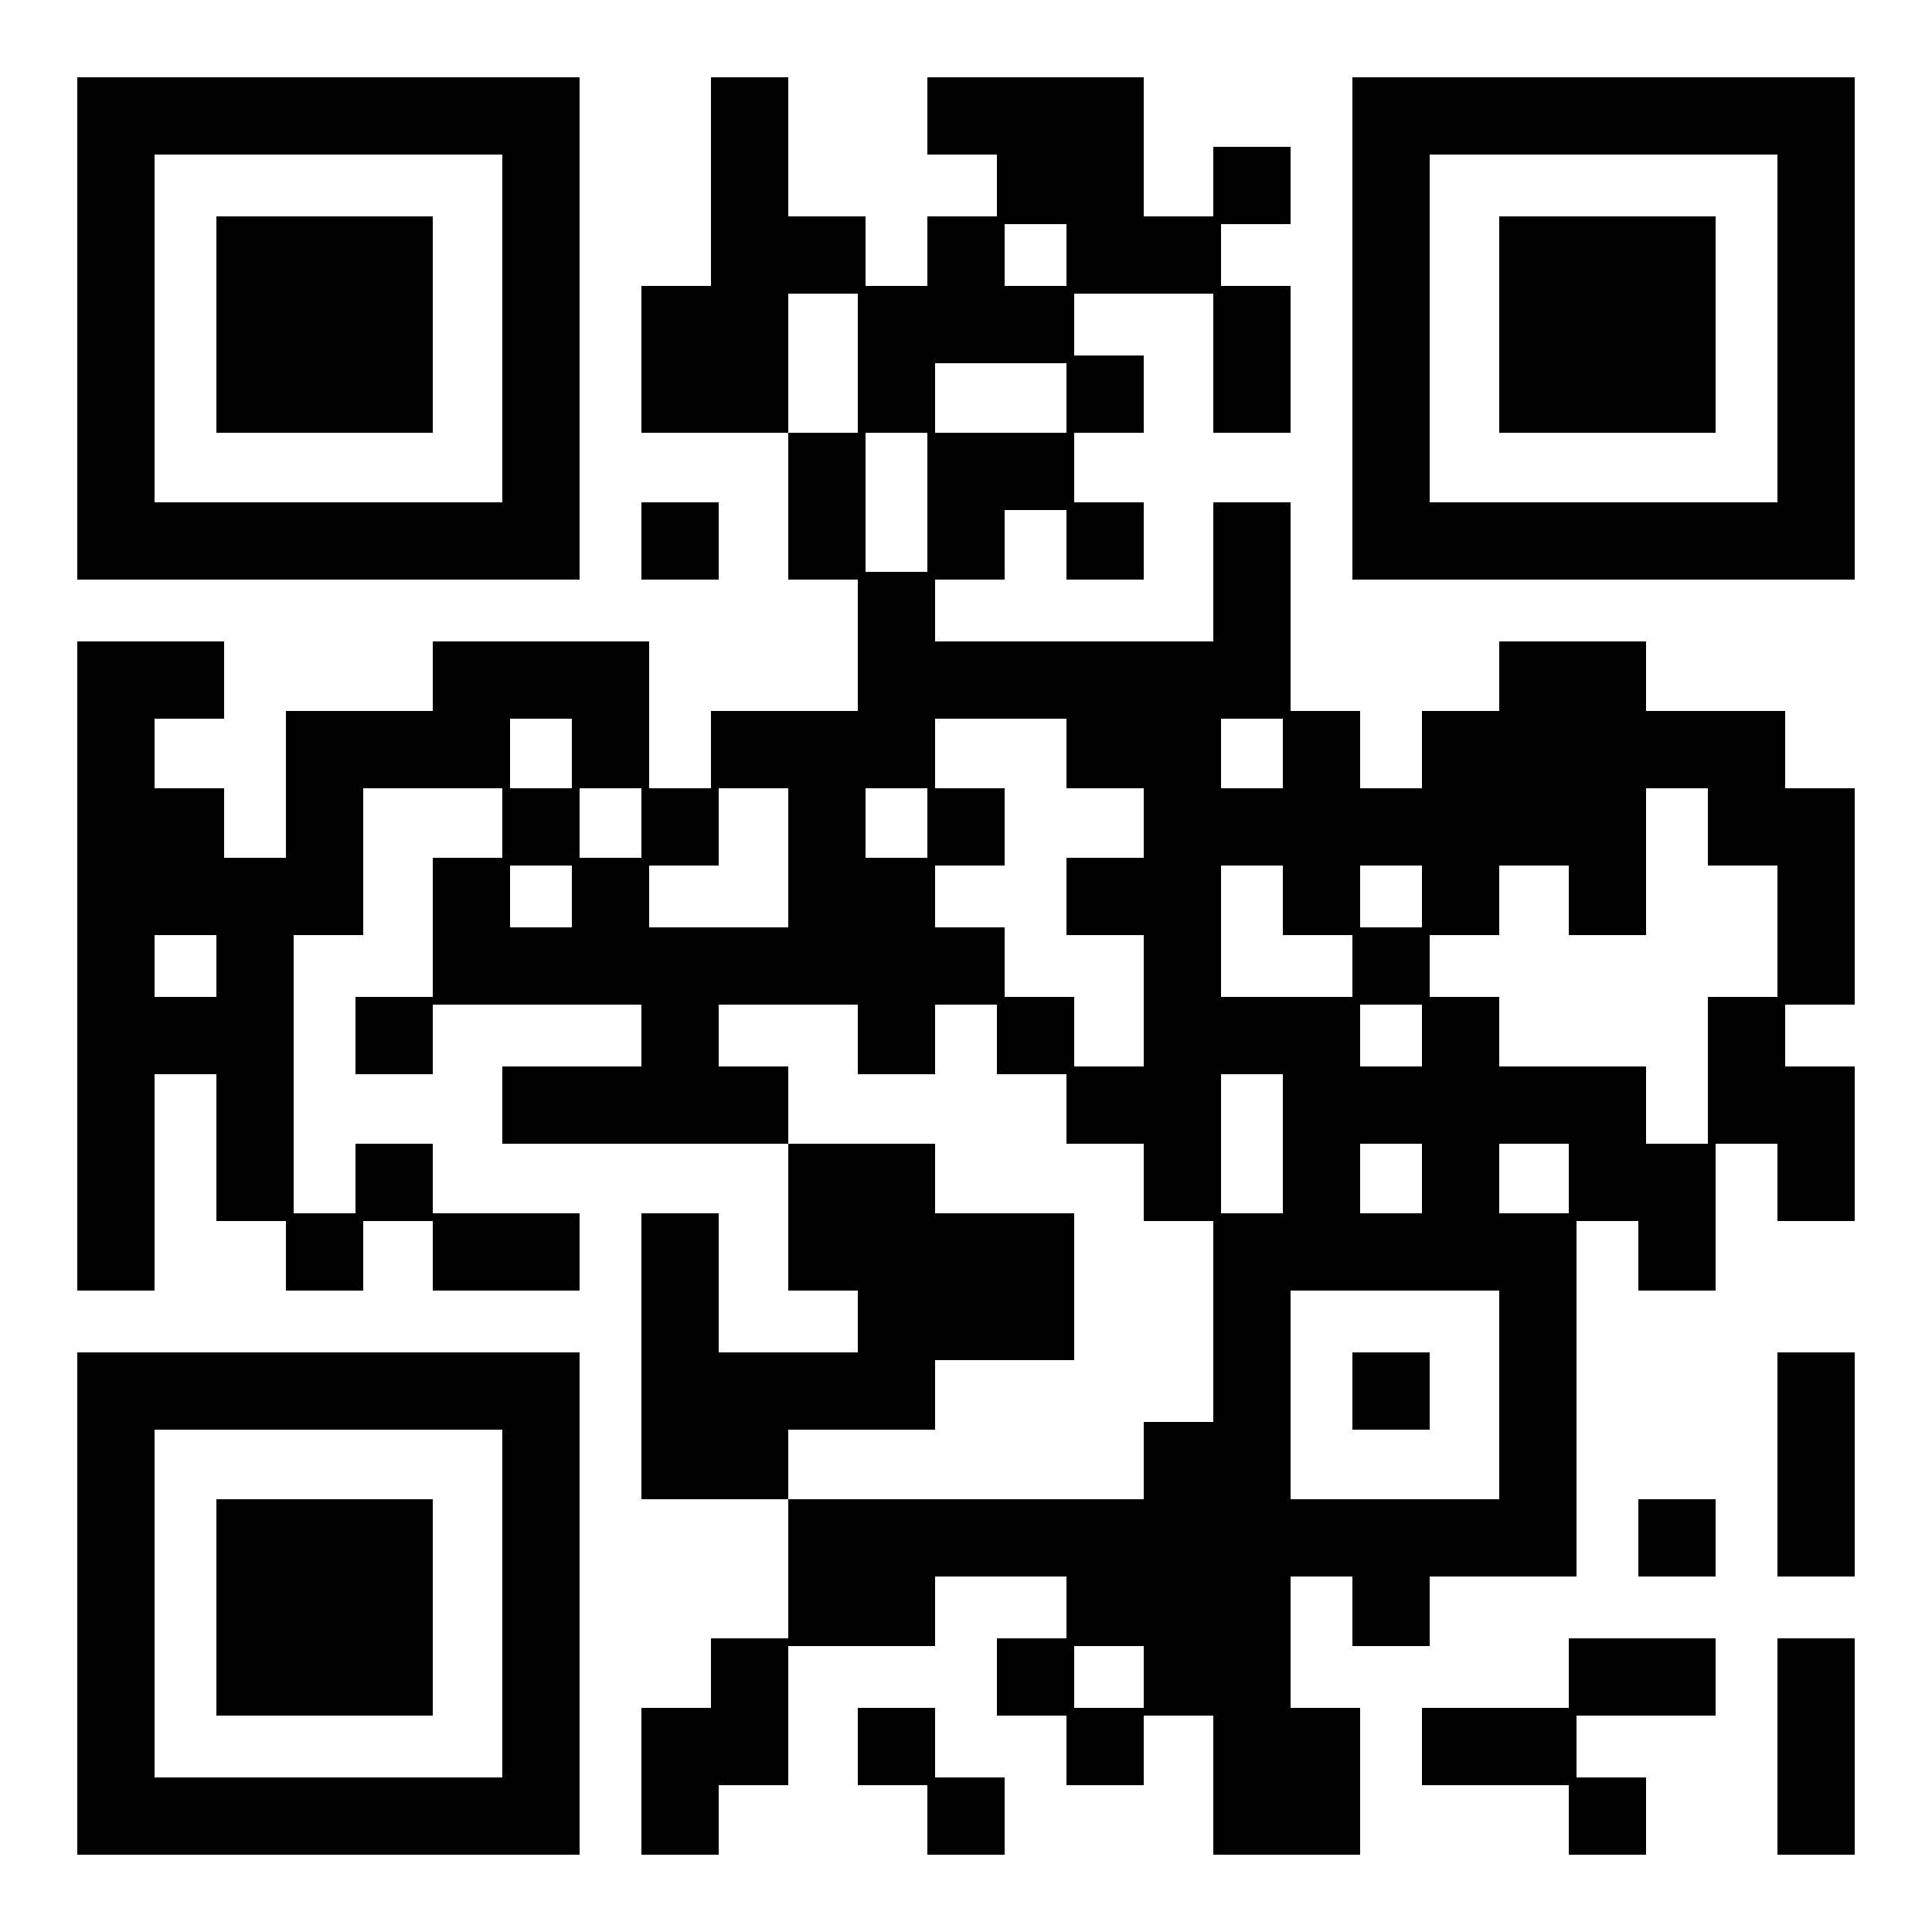
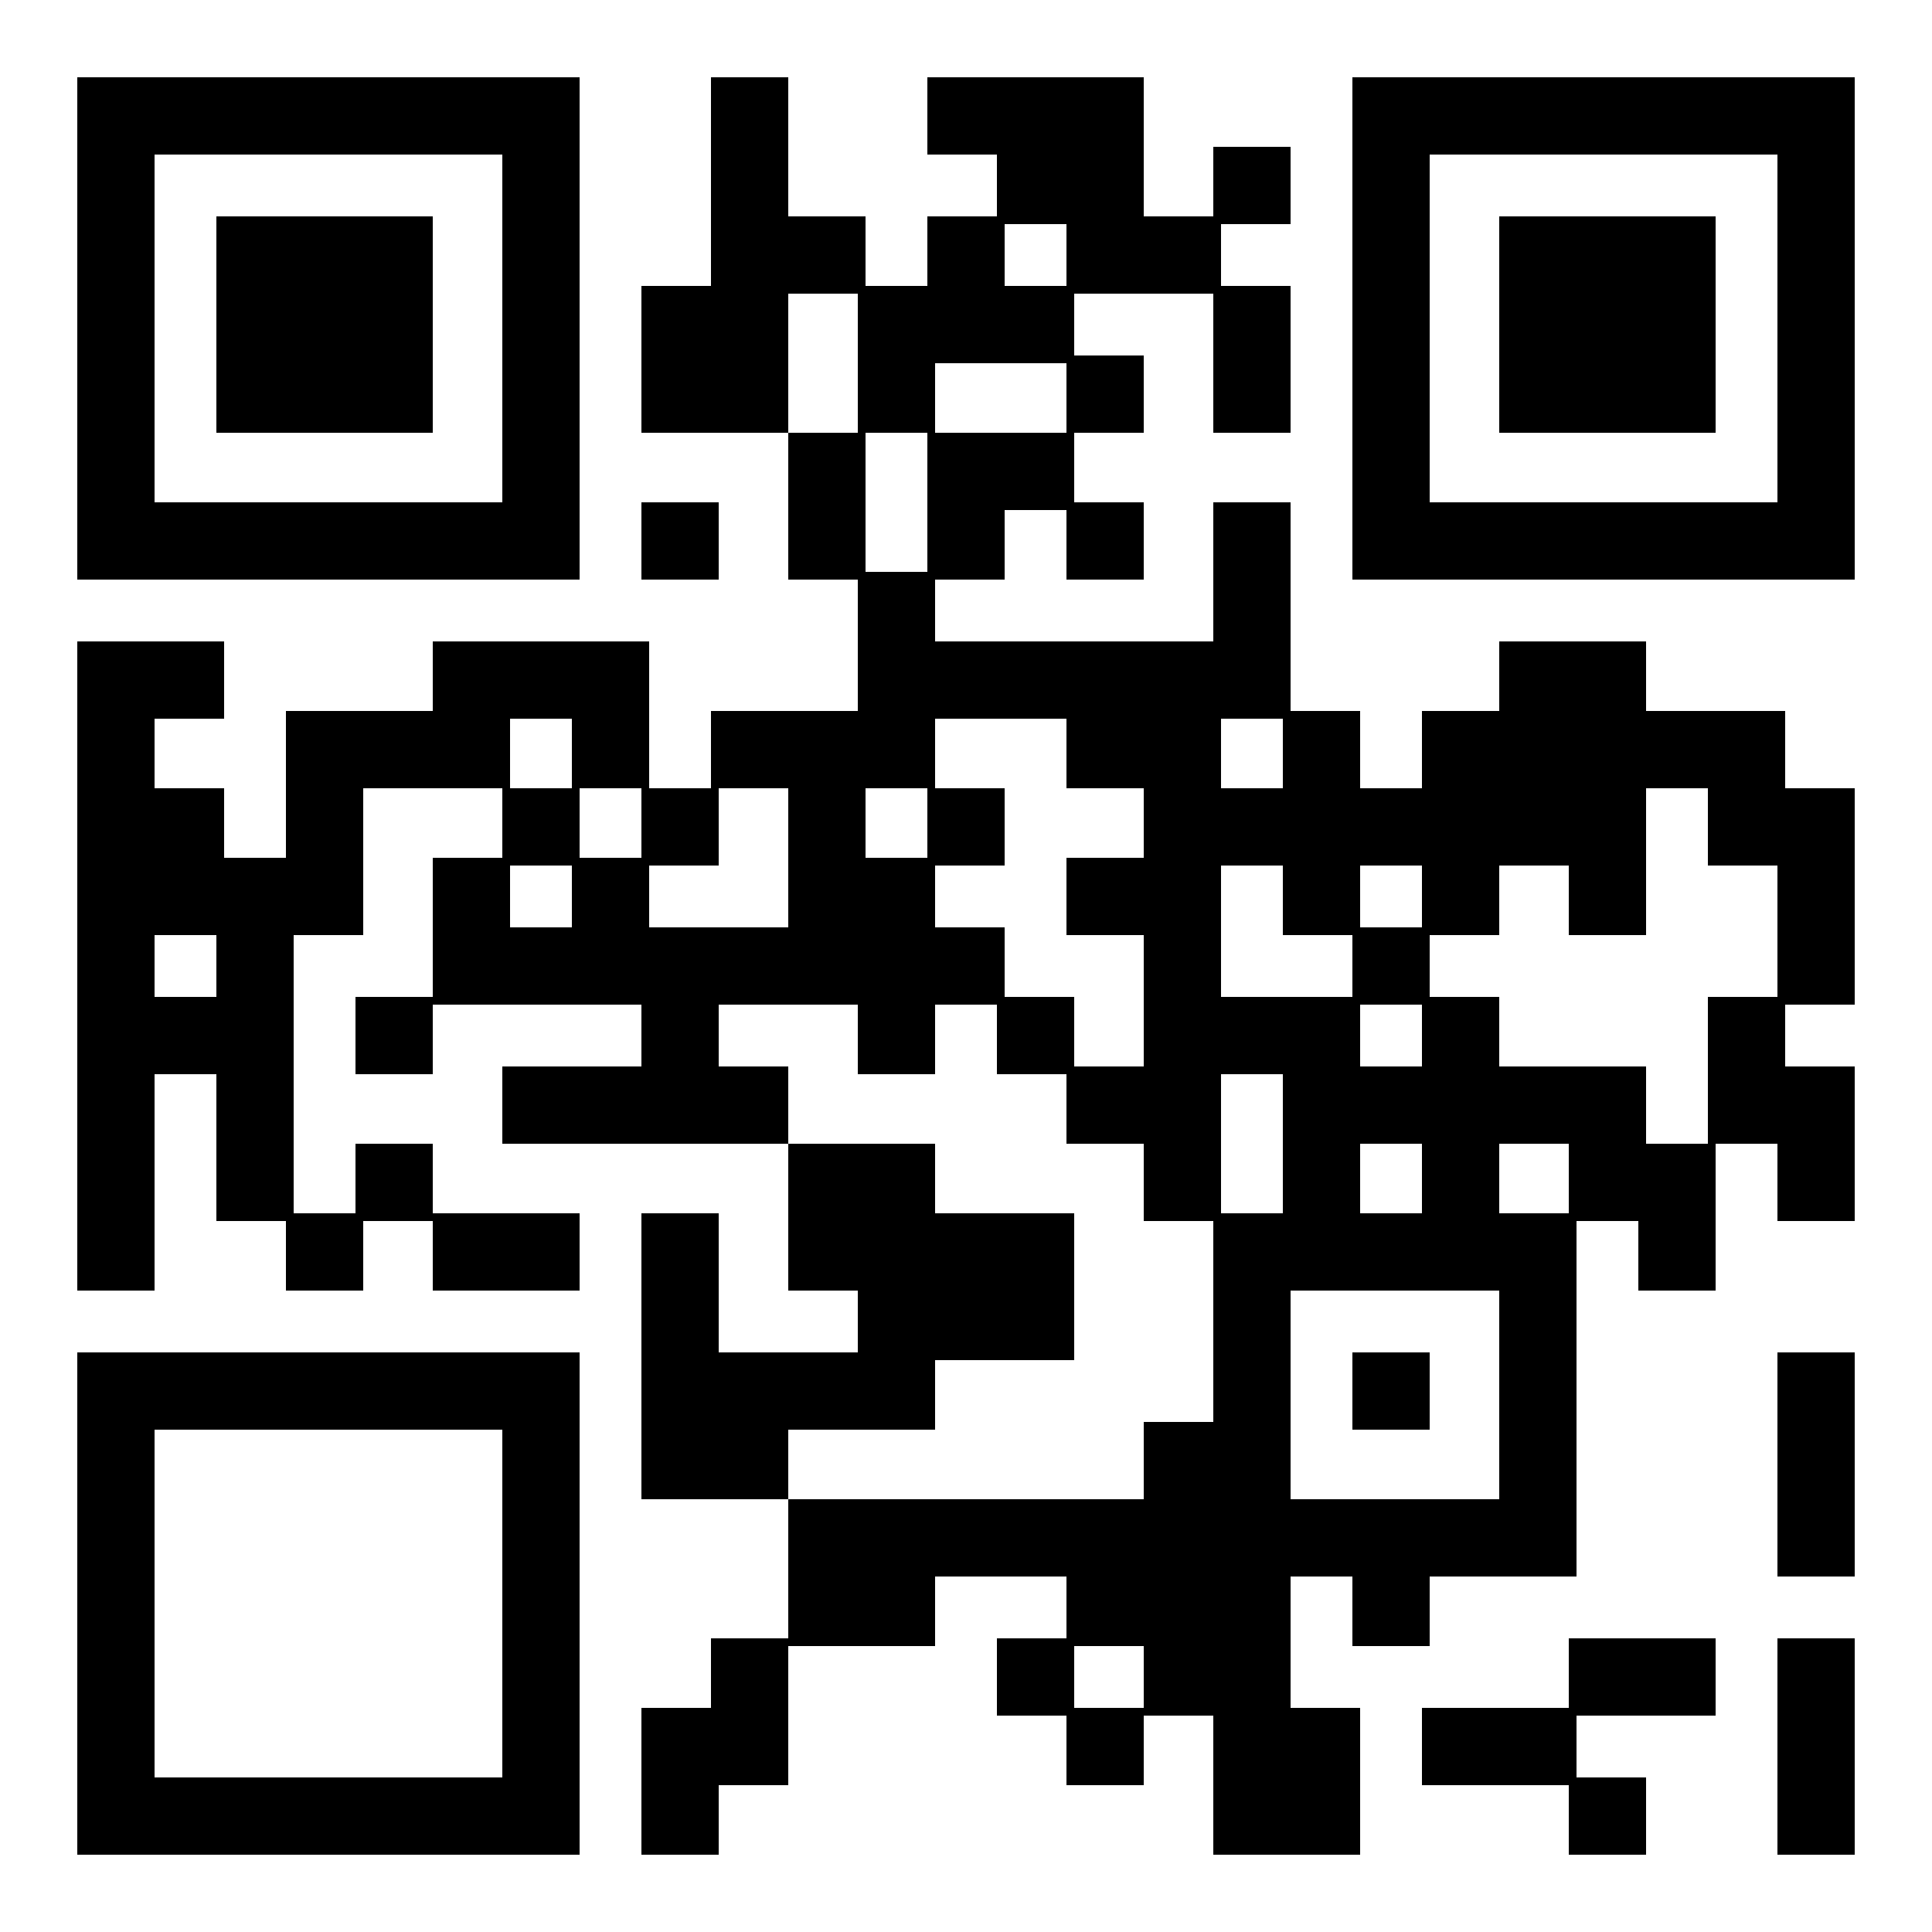
<svg xmlns="http://www.w3.org/2000/svg" version="1.0" width="100mm" height="100mm" viewBox="0 0 250 250" preserveAspectRatio="xMidYMid meet">
  <g transform="translate(0,250) scale(0.1,-0.1)" fill="#000000" stroke="none">
    <path d="M100 2075 l0 -325 325 0 325 0 0 325 0 325 -325 0 -325 0 0 -325z m550 0 l0 -225 -225 0 -225 0 0 225 0 225 225 0 225 0 0 -225z" />
    <path d="M280 2080 l0 -140 140 0 140 0 0 140 0 140 -140 0 -140 0 0 -140z" />
    <path d="M920 2265 l0 -135 -45 0 -45 0 0 -95 0 -95 95 0 95 0 0 -95 0 -95 45 0 45 0 0 -85 0 -85 -95 0 -95 0 0 -50 0 -50 -40 0 -40 0 0 95 0 95 -140 0 -140 0 0 -45 0 -45 -95 0 -95 0 0 -95 0 -95 -40 0 -40 0 0 45 0 45 -45 0 -45 0 0 45 0 45 45 0 45 0 0 50 0 50 -95 0 -95 0 0 -420 0 -420 50 0 50 0 0 140 0 140 40 0 40 0 0 -95 0 -95 45 0 45 0 0 -45 0 -45 50 0 50 0 0 45 0 45 45 0 45 0 0 -45 0 -45 95 0 95 0 0 50 0 50 -95 0 -95 0 0 45 0 45 -50 0 -50 0 0 -45 0 -45 -40 0 -40 0 0 180 0 180 45 0 45 0 0 95 0 95 90 0 90 0 0 -45 0 -45 -45 0 -45 0 0 -90 0 -90 -50 0 -50 0 0 -50 0 -50 50 0 50 0 0 45 0 45 135 0 135 0 0 -40 0 -40 -90 0 -90 0 0 -50 0 -50 185 0 185 0 0 -95 0 -95 45 0 45 0 0 -40 0 -40 -90 0 -90 0 0 90 0 90 -50 0 -50 0 0 -185 0 -185 95 0 95 0 0 -90 0 -90 -50 0 -50 0 0 -45 0 -45 -45 0 -45 0 0 -95 0 -95 50 0 50 0 0 45 0 45 45 0 45 0 0 90 0 90 95 0 95 0 0 45 0 45 85 0 85 0 0 -40 0 -40 -45 0 -45 0 0 -50 0 -50 45 0 45 0 0 -45 0 -45 50 0 50 0 0 45 0 45 45 0 45 0 0 -90 0 -90 95 0 95 0 0 95 0 95 -45 0 -45 0 0 85 0 85 40 0 40 0 0 -45 0 -45 50 0 50 0 0 45 0 45 95 0 95 0 0 230 0 230 40 0 40 0 0 -45 0 -45 50 0 50 0 0 95 0 95 40 0 40 0 0 -50 0 -50 50 0 50 0 0 100 0 100 -45 0 -45 0 0 40 0 40 45 0 45 0 0 140 0 140 -45 0 -45 0 0 50 0 50 -90 0 -90 0 0 45 0 45 -95 0 -95 0 0 -45 0 -45 -50 0 -50 0 0 -50 0 -50 -40 0 -40 0 0 50 0 50 -45 0 -45 0 0 135 0 135 -50 0 -50 0 0 -90 0 -90 -180 0 -180 0 0 40 0 40 45 0 45 0 0 45 0 45 40 0 40 0 0 -45 0 -45 50 0 50 0 0 50 0 50 -45 0 -45 0 0 45 0 45 45 0 45 0 0 50 0 50 -45 0 -45 0 0 40 0 40 90 0 90 0 0 -90 0 -90 50 0 50 0 0 95 0 95 -45 0 -45 0 0 40 0 40 45 0 45 0 0 50 0 50 -50 0 -50 0 0 -45 0 -45 -45 0 -45 0 0 90 0 90 -140 0 -140 0 0 -50 0 -50 45 0 45 0 0 -40 0 -40 -45 0 -45 0 0 -45 0 -45 -40 0 -40 0 0 45 0 45 -50 0 -50 0 0 90 0 90 -50 0 -50 0 0 -135z m460 -95 l0 -40 -40 0 -40 0 0 40 0 40 40 0 40 0 0 -40z m-270 -140 l0 -90 -45 0 -45 0 0 90 0 90 45 0 45 0 0 -90z m270 -45 l0 -45 -85 0 -85 0 0 45 0 45 85 0 85 0 0 -45z m-180 -135 l0 -90 -40 0 -40 0 0 90 0 90 40 0 40 0 0 -90z m-460 -325 l0 -45 -40 0 -40 0 0 45 0 45 40 0 40 0 0 -45z m640 0 l0 -45 50 0 50 0 0 -45 0 -45 -50 0 -50 0 0 -50 0 -50 50 0 50 0 0 -85 0 -85 -45 0 -45 0 0 45 0 45 -45 0 -45 0 0 45 0 45 -45 0 -45 0 0 40 0 40 45 0 45 0 0 50 0 50 -45 0 -45 0 0 45 0 45 85 0 85 0 0 -45z m280 0 l0 -45 -40 0 -40 0 0 45 0 45 40 0 40 0 0 -45z m-830 -90 l0 -45 -40 0 -40 0 0 45 0 45 40 0 40 0 0 -45z m190 -45 l0 -90 -90 0 -90 0 0 40 0 40 45 0 45 0 0 50 0 50 45 0 45 0 0 -90z m180 45 l0 -45 -40 0 -40 0 0 45 0 45 40 0 40 0 0 -45z m1010 -5 l0 -50 45 0 45 0 0 -85 0 -85 -45 0 -45 0 0 -95 0 -95 -40 0 -40 0 0 50 0 50 -95 0 -95 0 0 45 0 45 -45 0 -45 0 0 40 0 40 45 0 45 0 0 45 0 45 45 0 45 0 0 -45 0 -45 50 0 50 0 0 95 0 95 40 0 40 0 0 -50z m-1470 -90 l0 -40 -40 0 -40 0 0 40 0 40 40 0 40 0 0 -40z m920 -5 l0 -45 45 0 45 0 0 -40 0 -40 -85 0 -85 0 0 85 0 85 40 0 40 0 0 -45z m180 5 l0 -40 -40 0 -40 0 0 40 0 40 40 0 40 0 0 -40z m-1560 -90 l0 -40 -40 0 -40 0 0 40 0 40 40 0 40 0 0 -40z m830 -95 l0 -45 50 0 50 0 0 45 0 45 40 0 40 0 0 -45 0 -45 45 0 45 0 0 -45 0 -45 50 0 50 0 0 -50 0 -50 45 0 45 0 0 -130 0 -130 -45 0 -45 0 0 -50 0 -50 -230 0 -230 0 0 45 0 45 95 0 95 0 0 45 0 45 90 0 90 0 0 95 0 95 -90 0 -90 0 0 45 0 45 -95 0 -95 0 0 50 0 50 -45 0 -45 0 0 40 0 40 90 0 90 0 0 -45z m730 5 l0 -40 -40 0 -40 0 0 40 0 40 40 0 40 0 0 -40z m-180 -140 l0 -90 -40 0 -40 0 0 90 0 90 40 0 40 0 0 -90z m180 -45 l0 -45 -40 0 -40 0 0 45 0 45 40 0 40 0 0 -45z m190 0 l0 -45 -45 0 -45 0 0 45 0 45 45 0 45 0 0 -45z m-90 -280 l0 -135 -135 0 -135 0 0 135 0 135 135 0 135 0 0 -135z m-460 -365 l0 -40 -45 0 -45 0 0 40 0 40 45 0 45 0 0 -40z" />
    <path d="M1750 700 l0 -50 50 0 50 0 0 50 0 50 -50 0 -50 0 0 -50z" />
    <path d="M1750 2075 l0 -325 325 0 325 0 0 325 0 325 -325 0 -325 0 0 -325z m550 0 l0 -225 -225 0 -225 0 0 225 0 225 225 0 225 0 0 -225z" />
    <path d="M1940 2080 l0 -140 140 0 140 0 0 140 0 140 -140 0 -140 0 0 -140z" />
    <path d="M830 1800 l0 -50 50 0 50 0 0 50 0 50 -50 0 -50 0 0 -50z" />
    <path d="M100 425 l0 -325 325 0 325 0 0 325 0 325 -325 0 -325 0 0 -325z m550 0 l0 -225 -225 0 -225 0 0 225 0 225 225 0 225 0 0 -225z" />
-     <path d="M280 420 l0 -140 140 0 140 0 0 140 0 140 -140 0 -140 0 0 -140z" />
    <path d="M2300 605 l0 -145 50 0 50 0 0 145 0 145 -50 0 -50 0 0 -145z" />
-     <path d="M2120 510 l0 -50 50 0 50 0 0 50 0 50 -50 0 -50 0 0 -50z" />
    <path d="M2030 335 l0 -45 -95 0 -95 0 0 -50 0 -50 95 0 95 0 0 -45 0 -45 50 0 50 0 0 50 0 50 -45 0 -45 0 0 40 0 40 90 0 90 0 0 50 0 50 -95 0 -95 0 0 -45z" />
    <path d="M2300 240 l0 -140 50 0 50 0 0 140 0 140 -50 0 -50 0 0 -140z" />
-     <path d="M1110 240 l0 -50 45 0 45 0 0 -45 0 -45 50 0 50 0 0 50 0 50 -45 0 -45 0 0 45 0 45 -50 0 -50 0 0 -50z" />
  </g>
</svg>